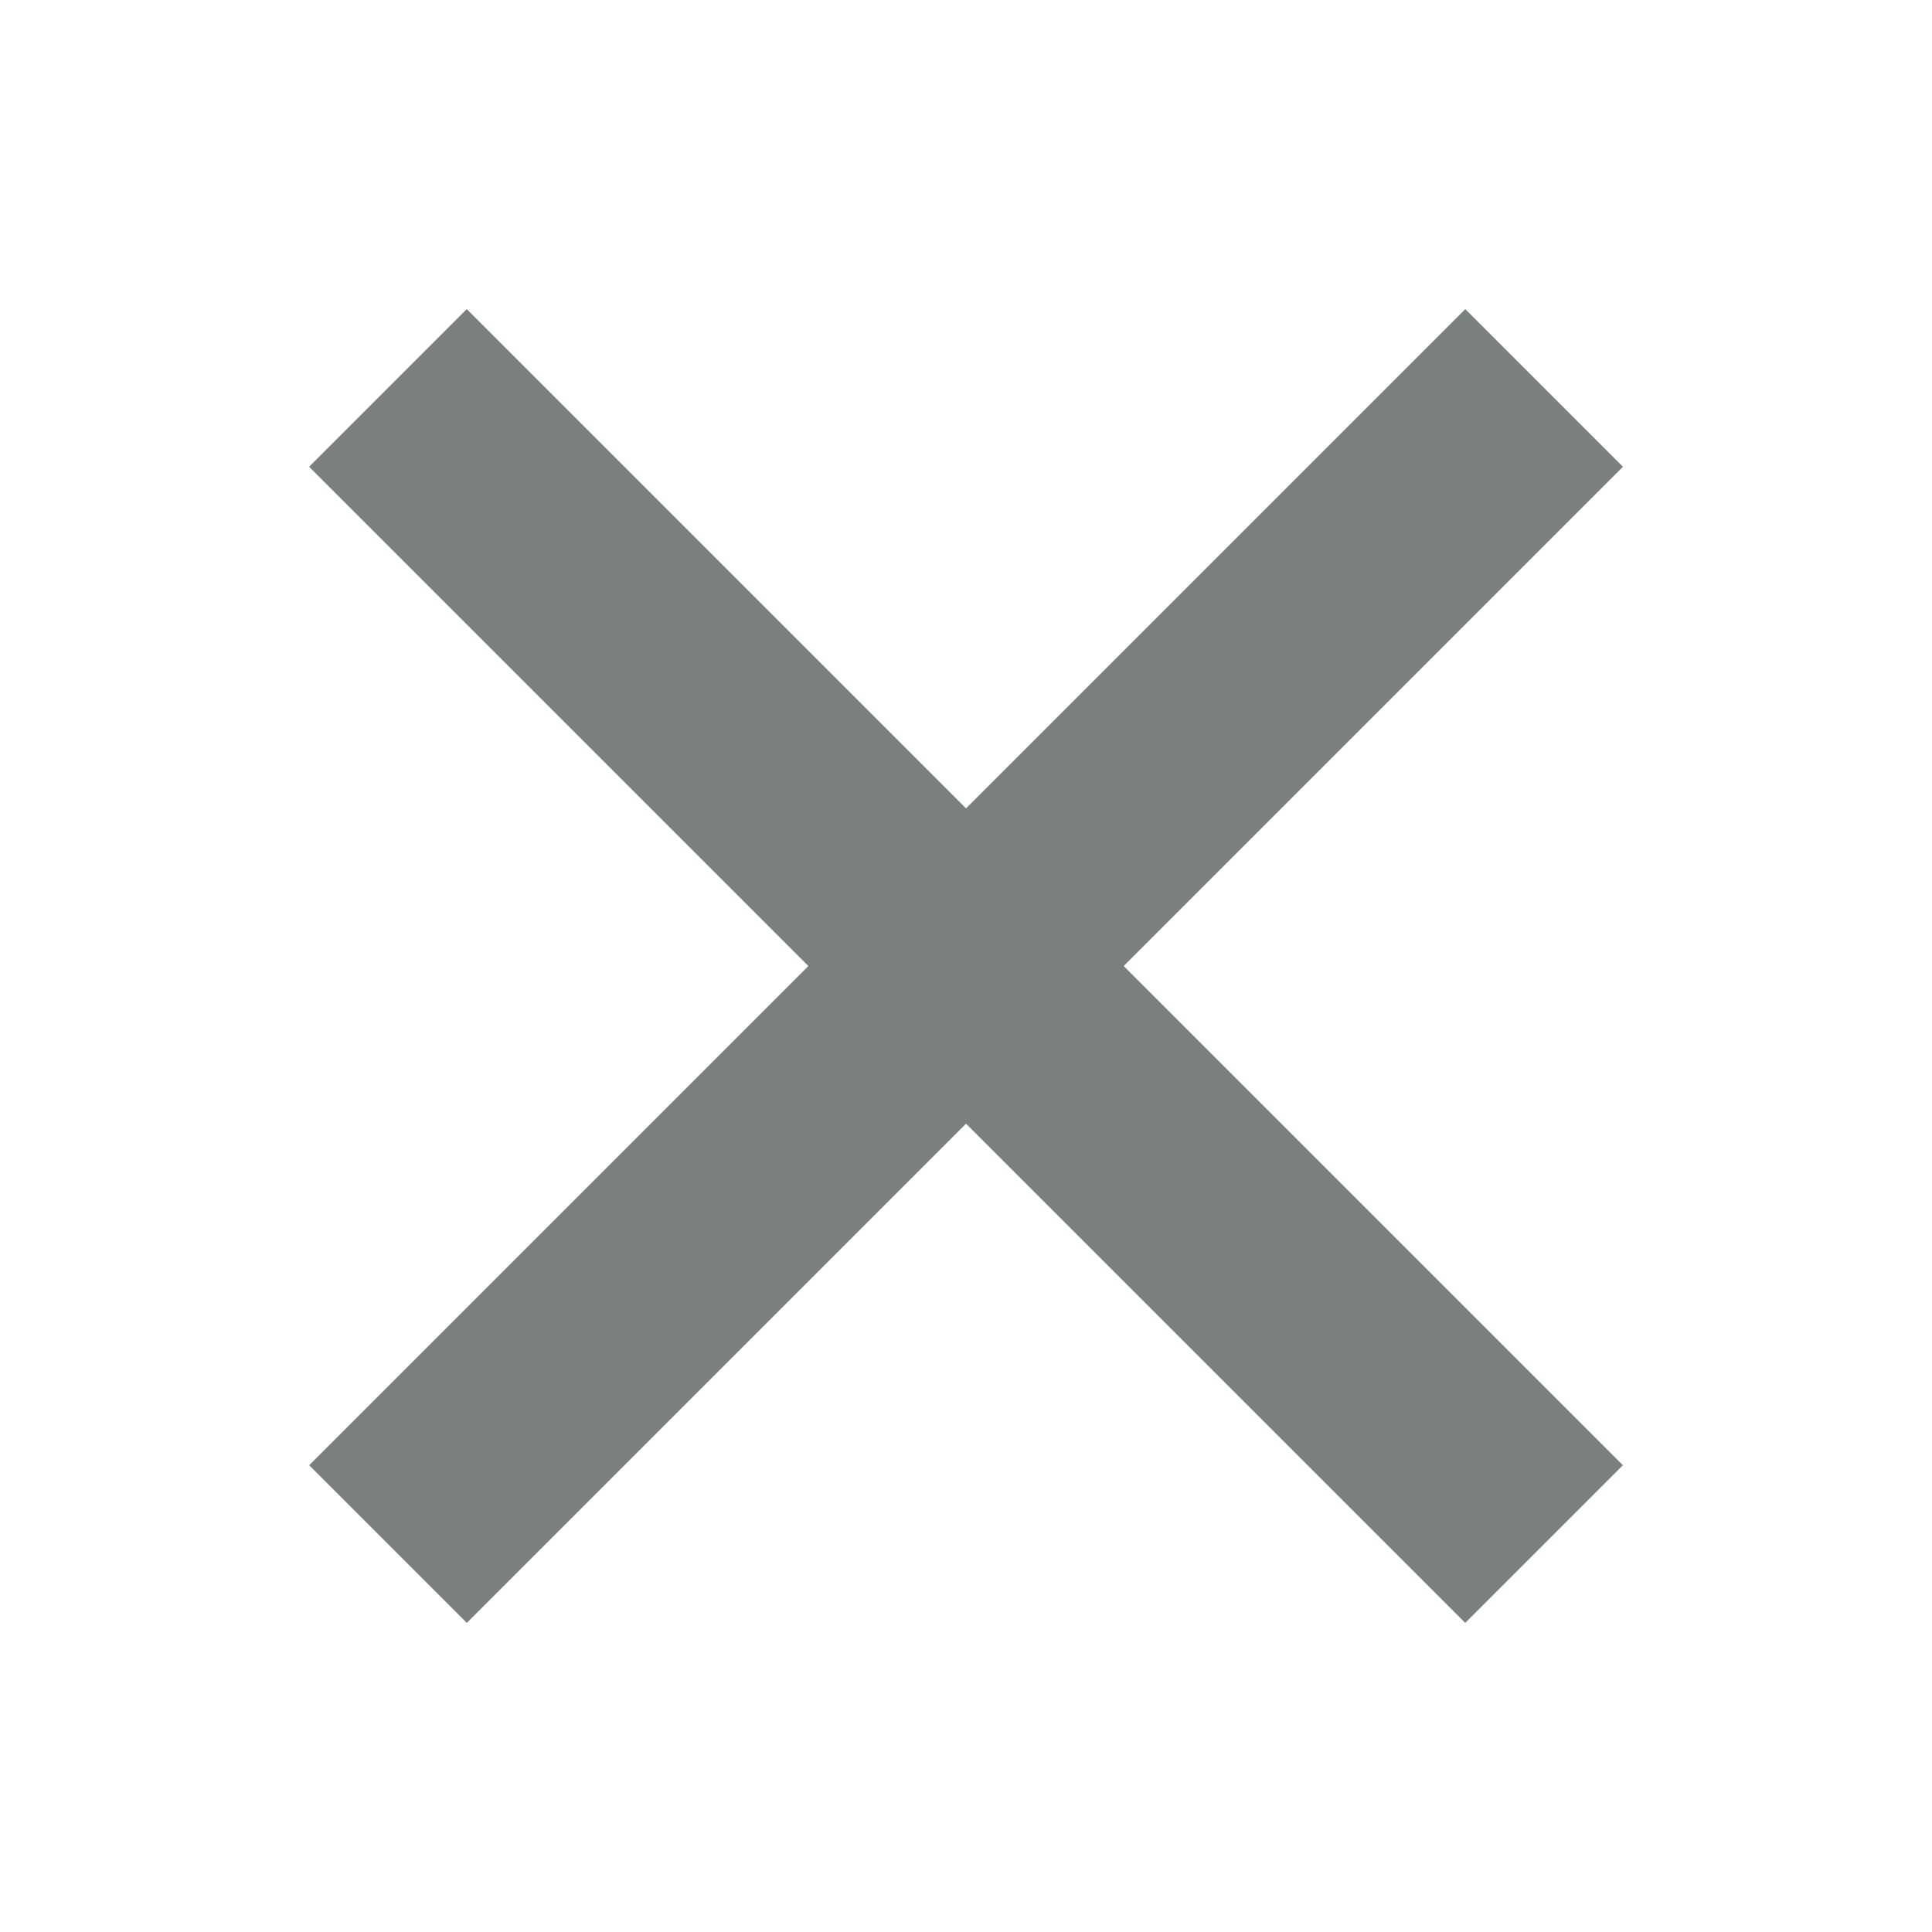
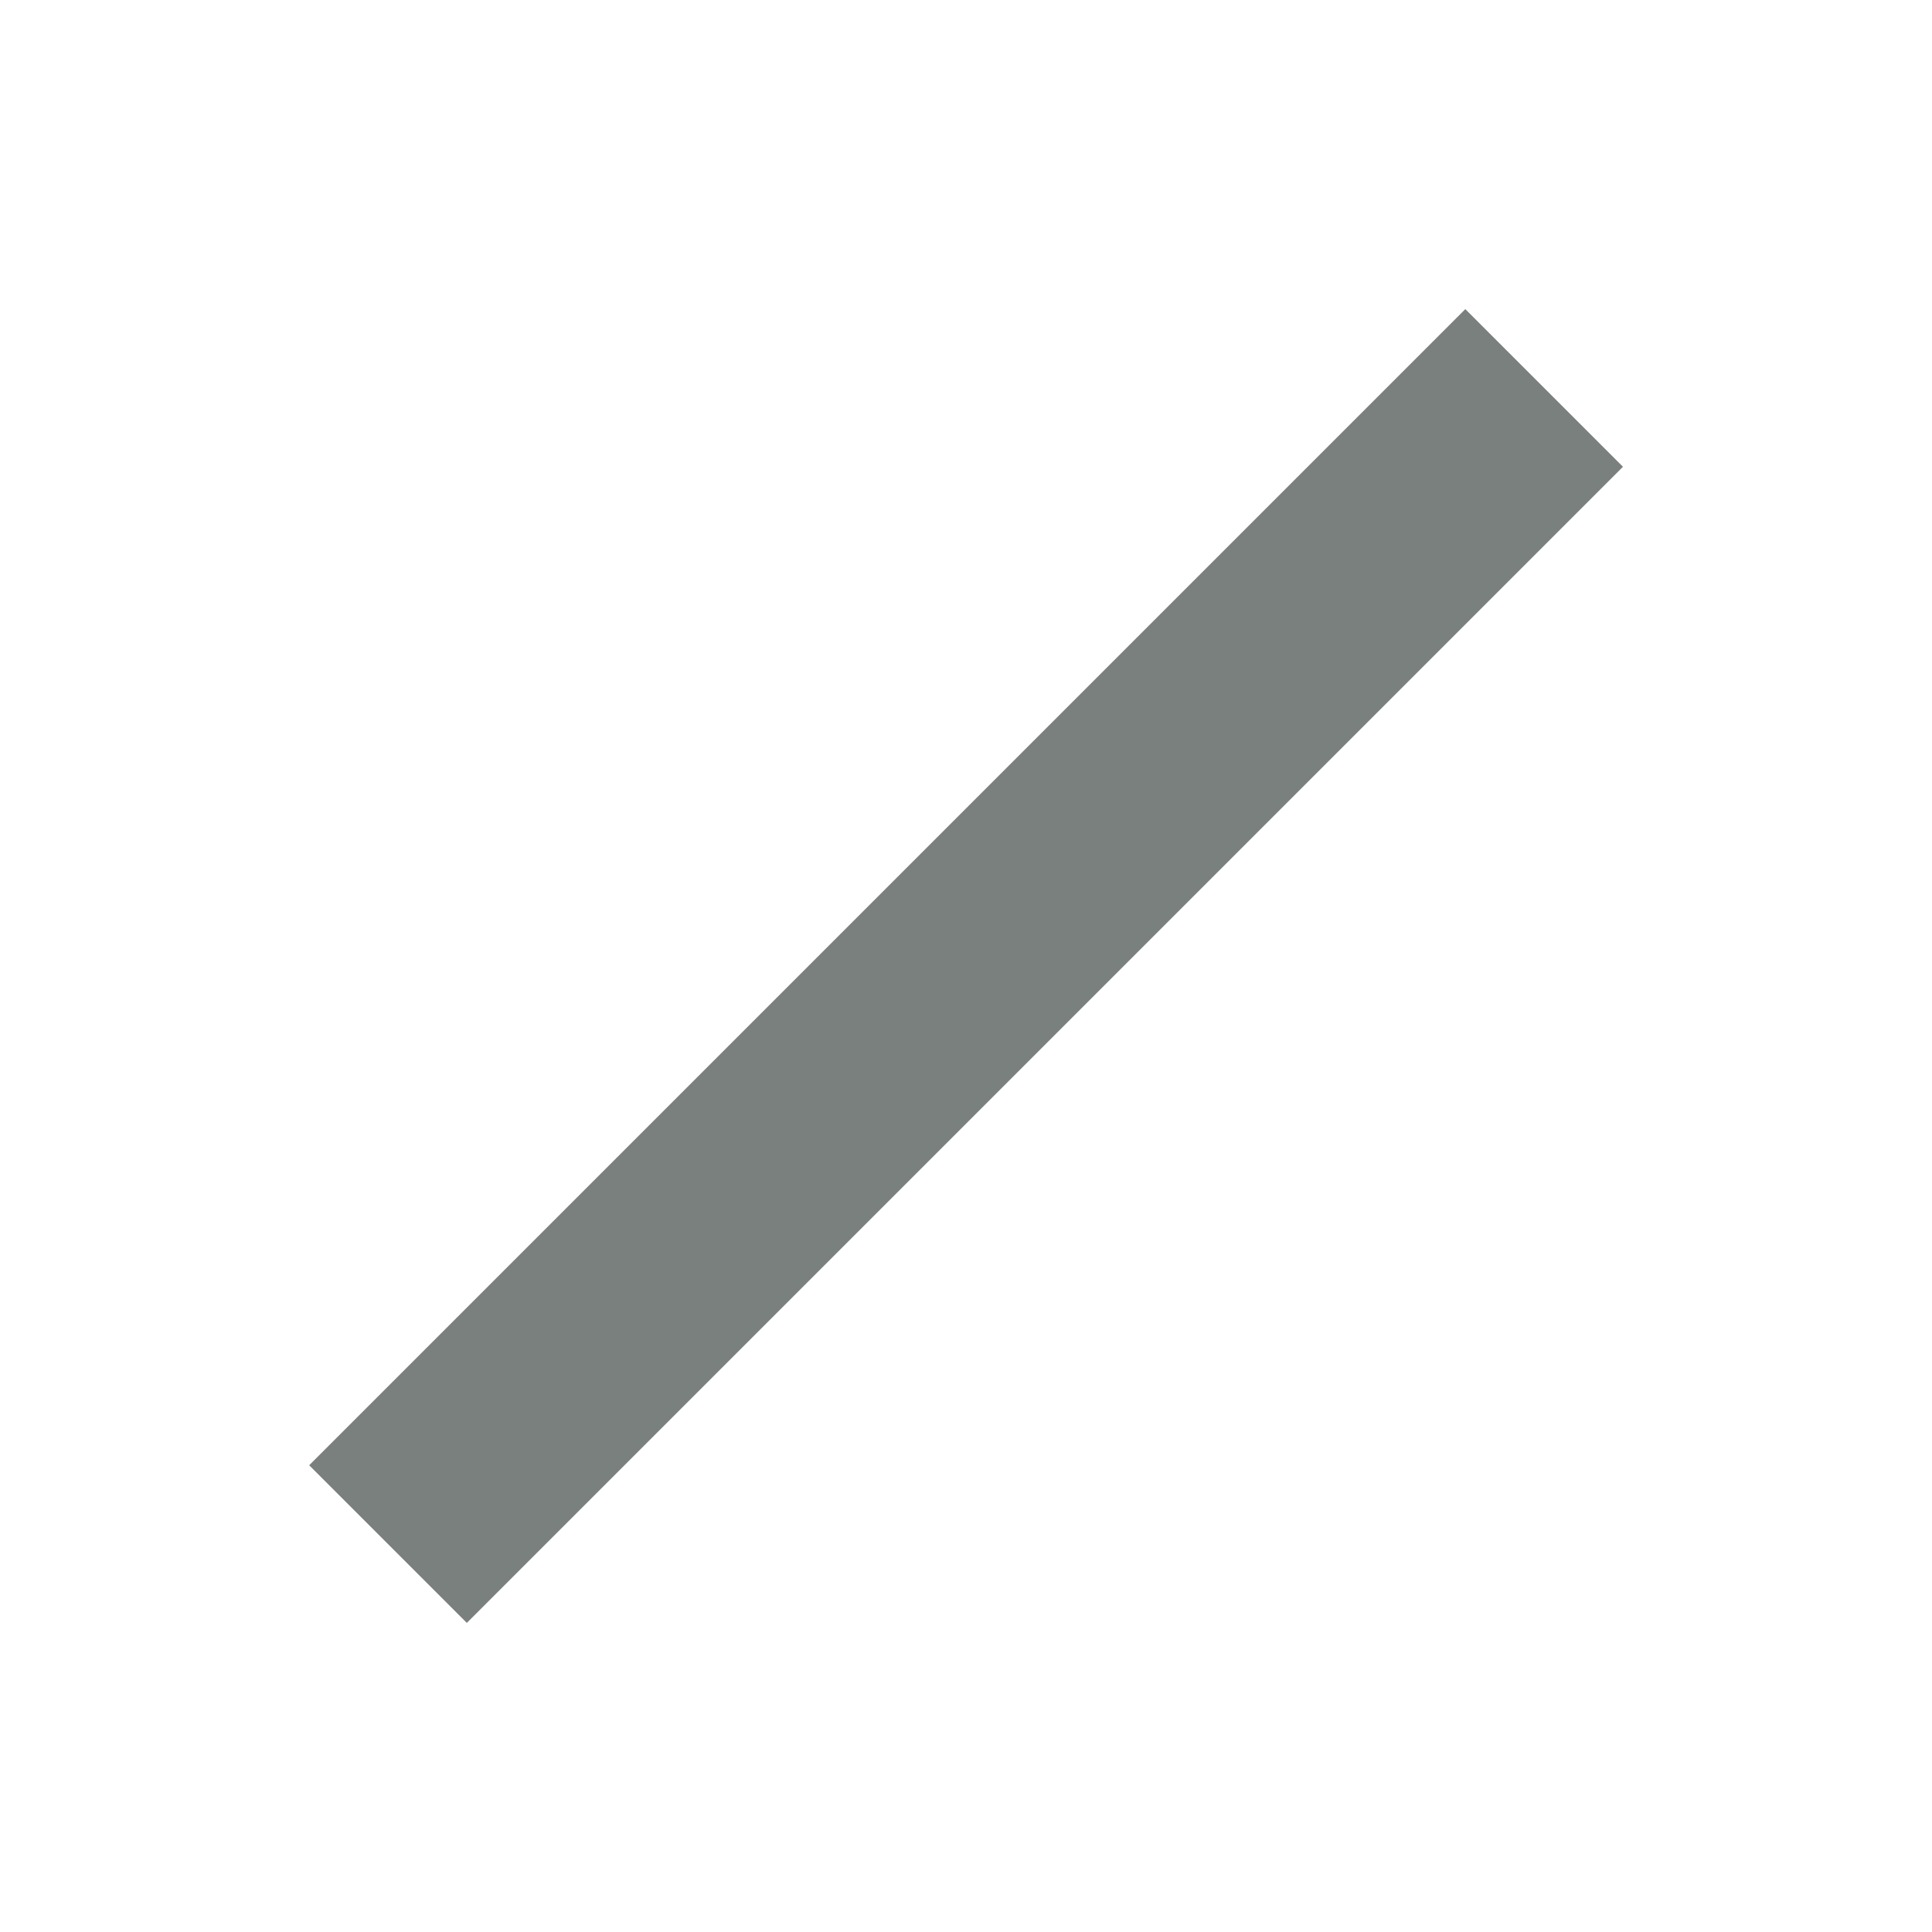
<svg xmlns="http://www.w3.org/2000/svg" width="25" height="25" viewBox="0 0 25 25" fill="none">
  <rect x="18.961" y="4" width="2.885" height="21.157" transform="rotate(45 18.961 4)" fill="#7A807E" />
-   <rect x="4" y="6.04" width="2.885" height="21.157" transform="rotate(-45 4 6.04)" fill="#7A807E" />
</svg>